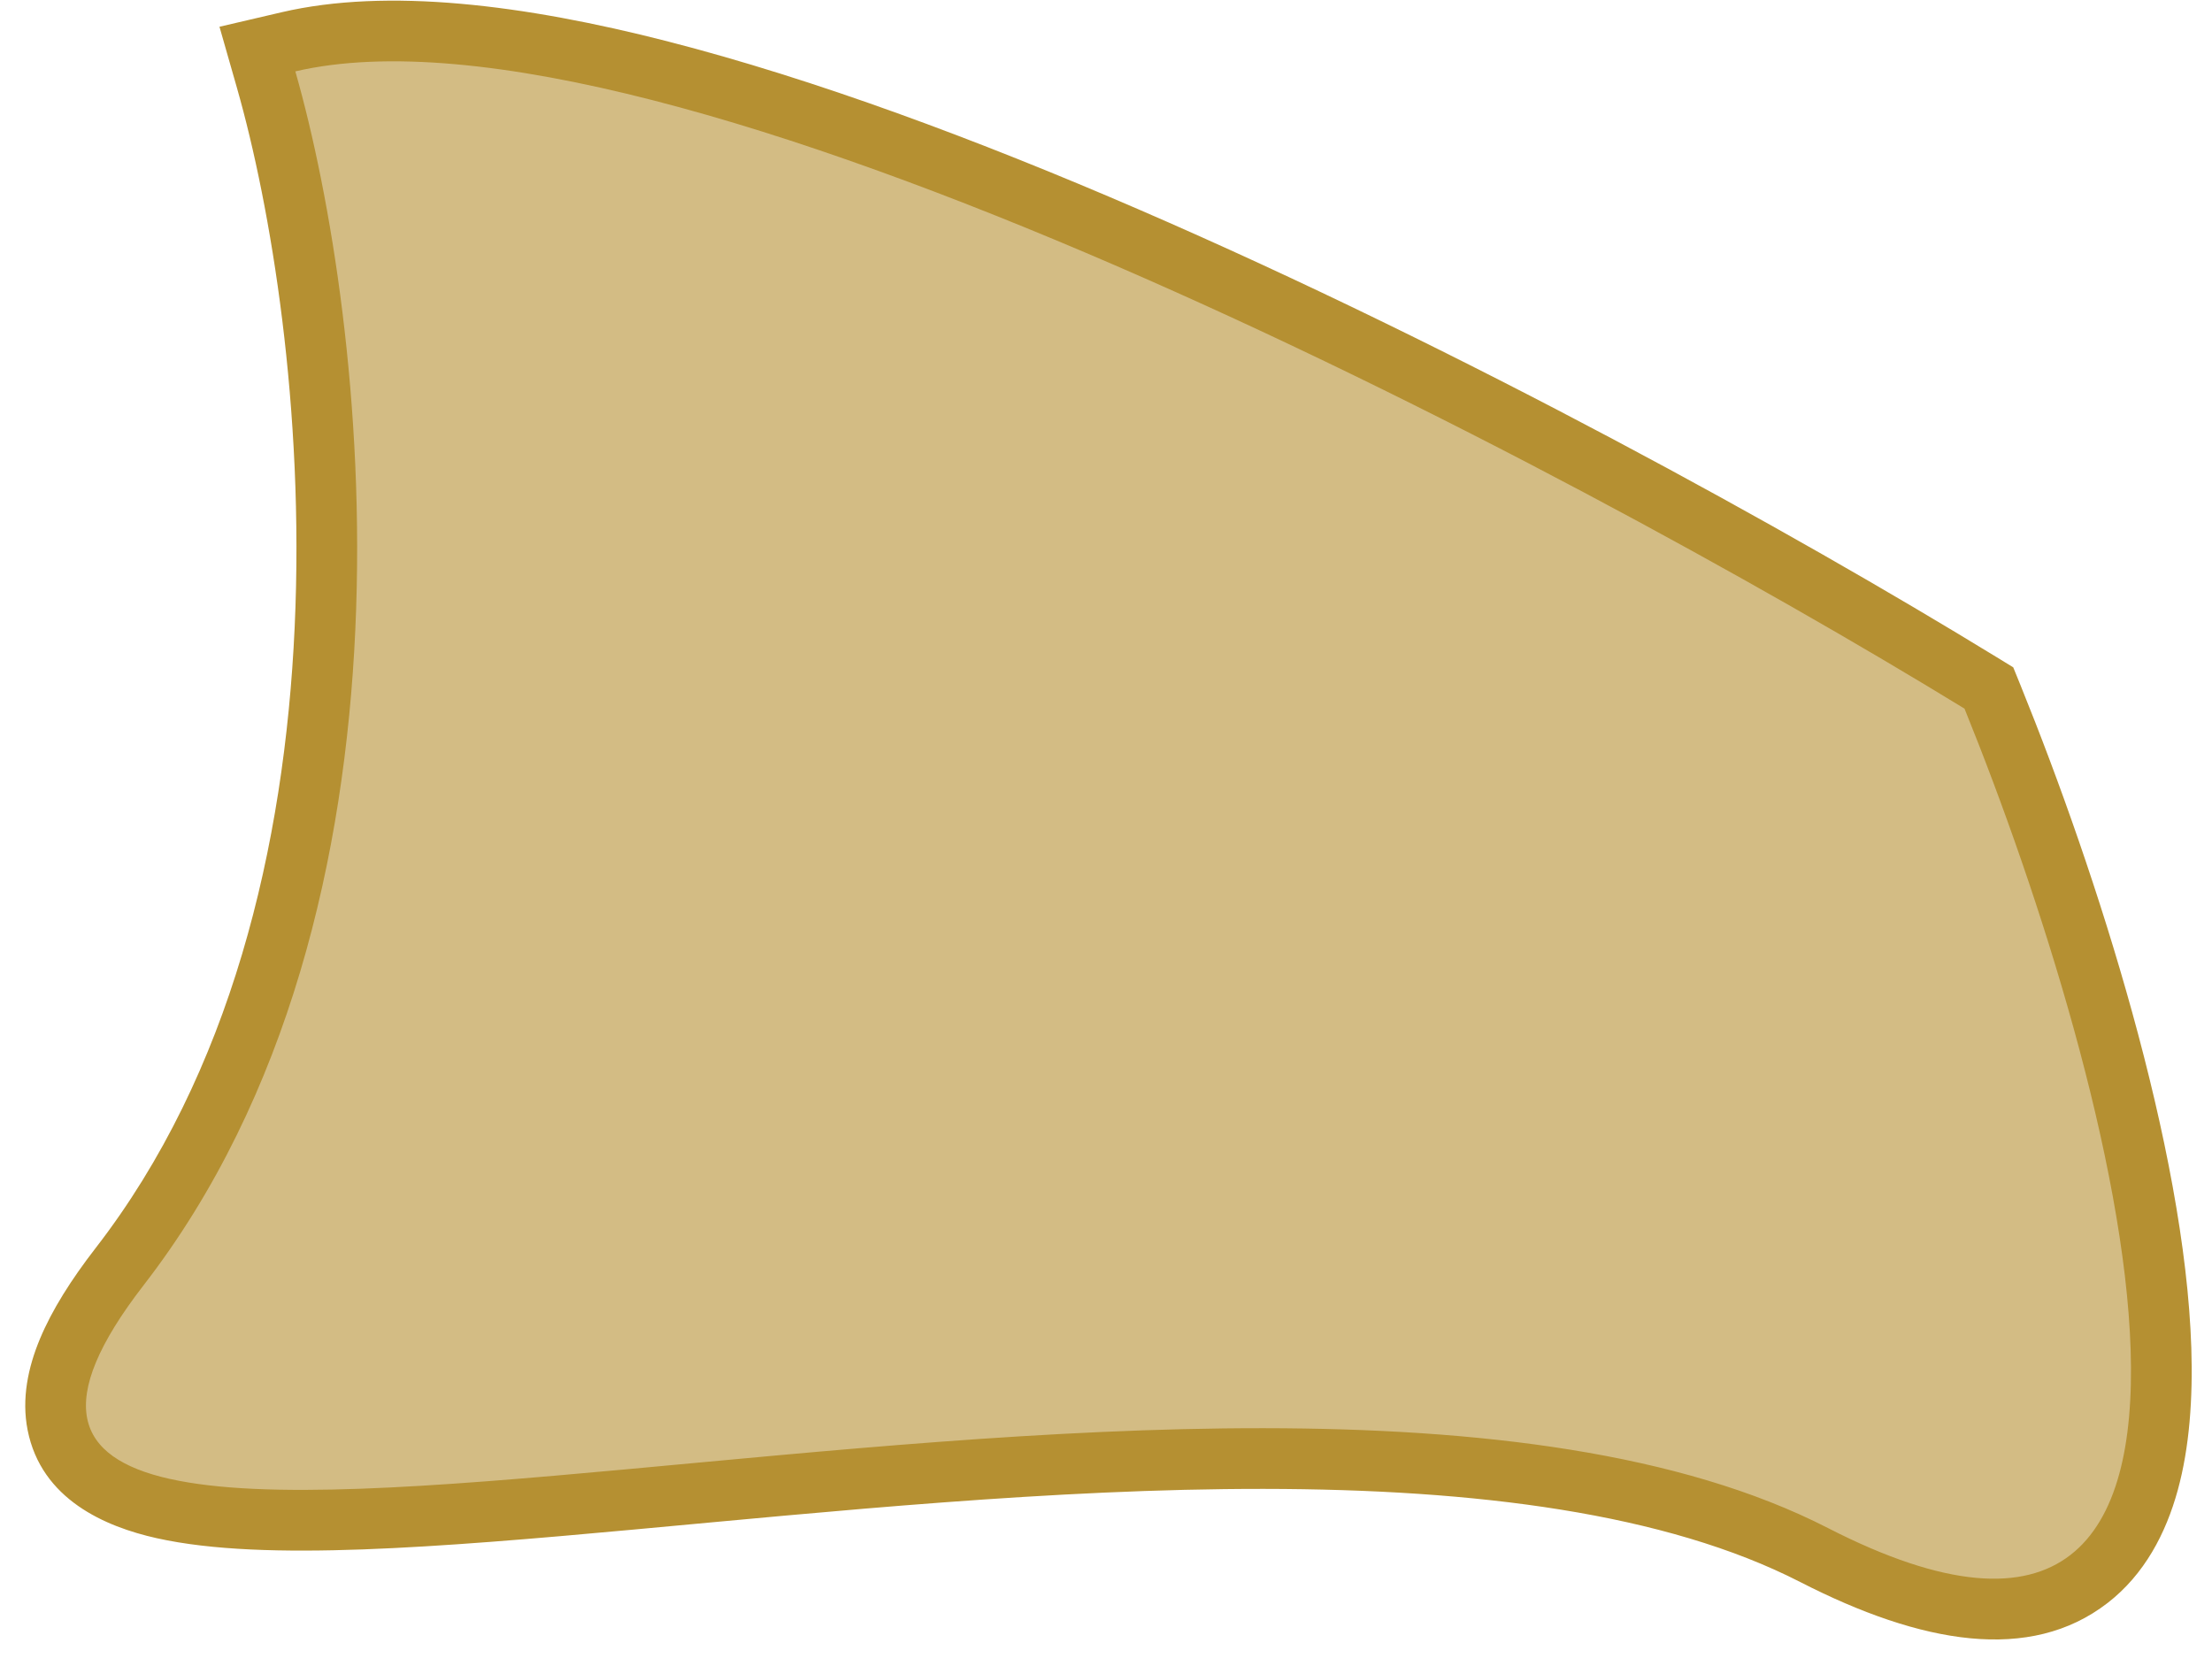
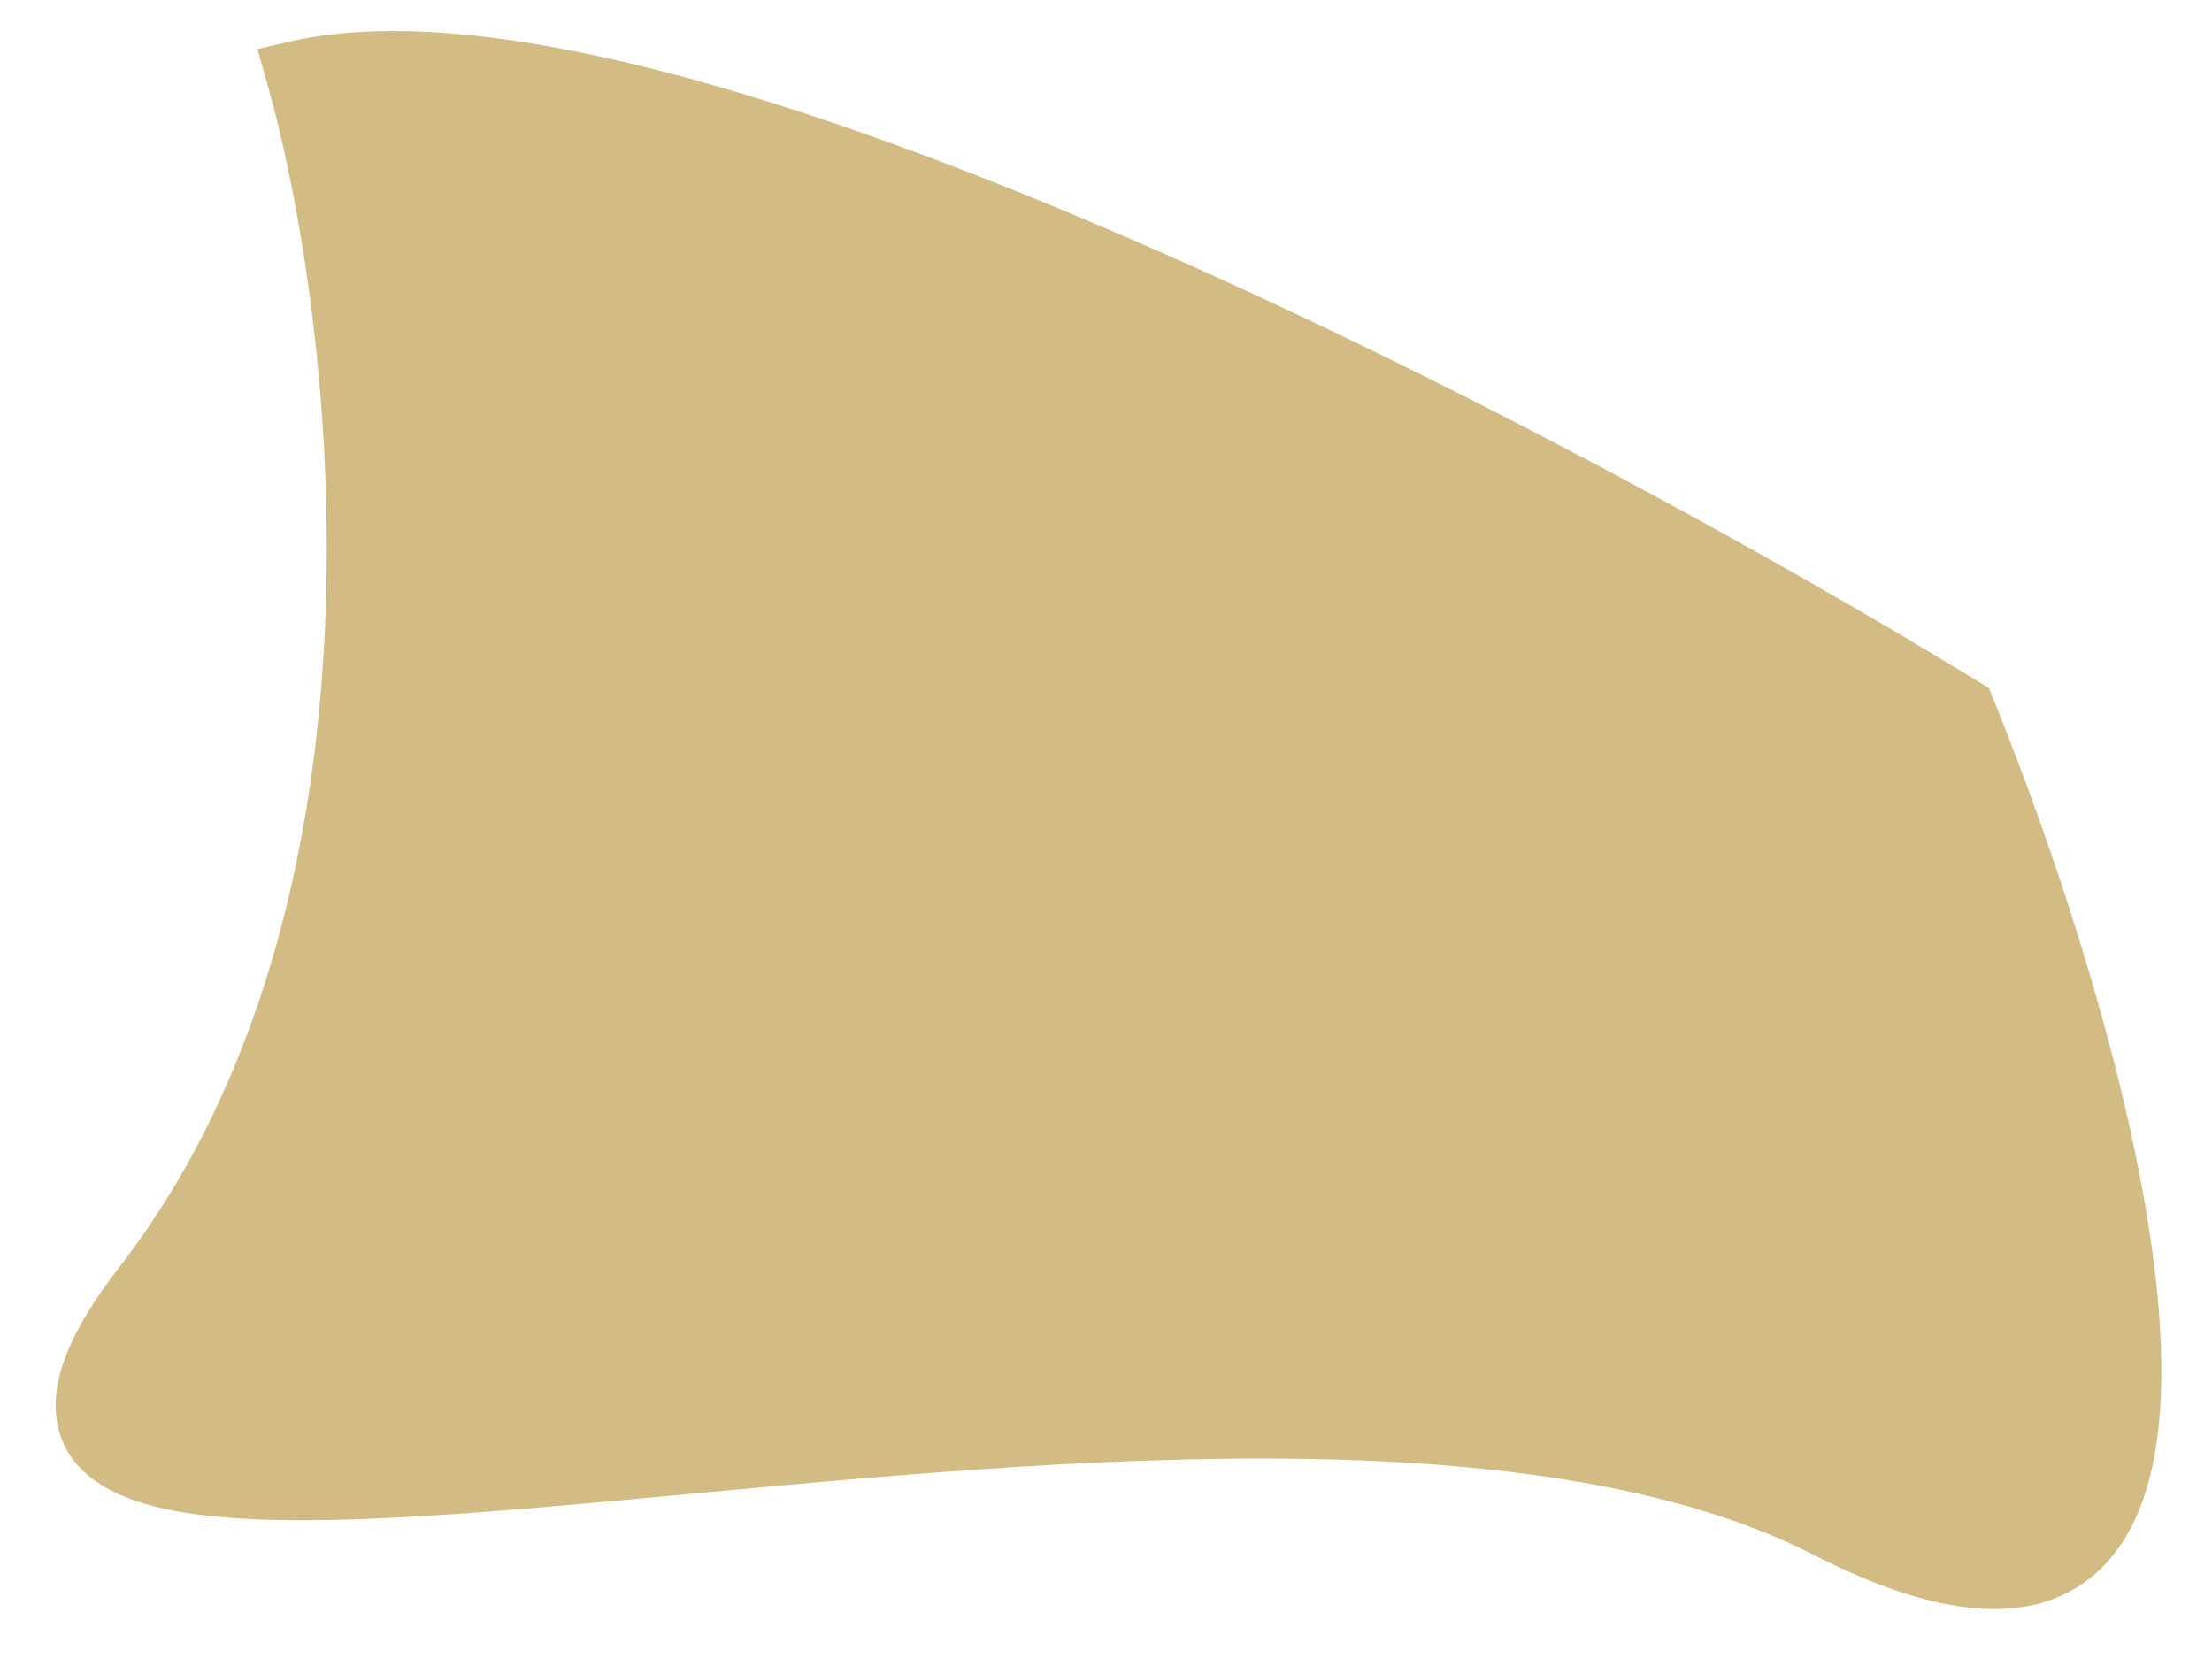
<svg xmlns="http://www.w3.org/2000/svg" width="77" height="58" viewBox="0 0 77 58" fill="none">
  <path d="M10.041 1.456C13.467 0.657 18.01 1.19 22.99 2.467C28.005 3.753 33.607 5.832 39.224 8.263C50.461 13.125 61.862 19.436 68.936 23.769L69.233 23.95L69.364 24.273C72.014 30.808 75.007 40.197 75.224 46.952C75.279 48.652 75.161 50.239 74.789 51.597C74.416 52.955 73.769 54.155 72.715 54.97C70.553 56.64 67.321 56.273 63.148 54.133C58.231 51.611 51.41 50.783 43.995 50.774C36.603 50.766 28.787 51.569 21.932 52.198C18.517 52.512 15.333 52.783 12.586 52.882C9.857 52.98 7.471 52.914 5.685 52.516C3.964 52.132 2.343 51.325 1.998 49.577C1.837 48.76 2 47.892 2.367 47.012C2.736 46.128 3.34 45.159 4.164 44.095C9.05 37.783 10.957 29.62 11.312 21.888C11.668 14.163 10.469 6.988 9.265 2.775L8.961 1.708L10.041 1.456Z" fill="#B59032" fill-opacity="0.6" />
-   <path d="M10.041 1.456L10.281 2.485L10.281 2.485L10.041 1.456ZM22.99 2.467L23.252 1.444L23.252 1.443L22.99 2.467ZM39.224 8.263L39.644 7.293L39.644 7.293L39.224 8.263ZM68.936 23.769L68.385 24.669L68.385 24.67L68.936 23.769ZM69.233 23.95L70.212 23.553L70.081 23.231L69.784 23.049L69.233 23.95ZM69.364 24.273L70.343 23.876L70.343 23.875L69.364 24.273ZM75.224 46.952L76.28 46.918V46.918L75.224 46.952ZM74.789 51.597L75.808 51.876V51.876L74.789 51.597ZM72.715 54.97L73.36 55.806L73.361 55.806L72.715 54.97ZM63.148 54.133L63.63 53.193L63.63 53.193L63.148 54.133ZM43.995 50.774L43.996 49.718H43.996L43.995 50.774ZM21.932 52.198L22.029 53.25L21.932 52.198ZM12.586 52.882L12.624 53.938H12.624L12.586 52.882ZM5.685 52.516L5.455 53.547L5.455 53.547L5.685 52.516ZM1.998 49.577L0.961 49.782L0.961 49.782L1.998 49.577ZM2.367 47.012L1.392 46.605L1.392 46.605L2.367 47.012ZM4.164 44.095L3.328 43.448L3.328 43.448L4.164 44.095ZM11.312 21.888L12.368 21.936L12.368 21.936L11.312 21.888ZM9.265 2.775L8.25 3.065L8.25 3.066L9.265 2.775ZM8.961 1.708L8.721 0.679L7.64 0.931L7.945 1.998L8.961 1.708ZM10.041 1.456L10.281 2.485C13.45 1.745 17.787 2.223 22.728 3.49L22.99 2.467L23.252 1.443C18.233 0.156 13.484 -0.432 9.801 0.427L10.041 1.456ZM22.99 2.467L22.727 3.49C27.668 4.757 33.215 6.814 38.805 9.232L39.224 8.263L39.644 7.293C33.999 4.851 28.341 2.749 23.252 1.444L22.99 2.467ZM39.224 8.263L38.805 9.232C49.985 14.07 61.342 20.356 68.385 24.669L68.936 23.769L69.488 22.868C62.383 18.516 50.937 12.179 39.644 7.293L39.224 8.263ZM68.936 23.769L68.385 24.67L68.682 24.851L69.233 23.95L69.784 23.049L69.488 22.867L68.936 23.769ZM69.233 23.95L68.254 24.348L68.385 24.67L69.364 24.273L70.343 23.875L70.212 23.553L69.233 23.95ZM69.364 24.273L68.385 24.669C71.026 31.184 73.957 40.428 74.168 46.986L75.224 46.952L76.28 46.918C76.056 39.967 73.001 30.433 70.343 23.876L69.364 24.273ZM75.224 46.952L74.168 46.986C74.221 48.626 74.104 50.098 73.77 51.317L74.789 51.597L75.808 51.876C76.218 50.38 76.337 48.679 76.28 46.918L75.224 46.952ZM74.789 51.597L73.77 51.317C73.436 52.537 72.884 53.504 72.069 54.134L72.715 54.97L73.361 55.806C74.654 54.806 75.397 53.373 75.808 51.876L74.789 51.597ZM72.715 54.97L72.069 54.134C70.439 55.392 67.753 55.307 63.63 53.193L63.148 54.133L62.666 55.073C66.889 57.238 70.667 57.887 73.36 55.806L72.715 54.97ZM63.148 54.133L63.63 53.193C58.48 50.552 51.448 49.726 43.996 49.718L43.995 50.774L43.994 51.831C51.373 51.839 57.981 52.671 62.666 55.073L63.148 54.133ZM43.995 50.774L43.996 49.718C36.543 49.71 28.669 50.519 21.836 51.146L21.932 52.198L22.029 53.25C28.905 52.619 36.663 51.823 43.994 51.831L43.995 50.774ZM21.932 52.198L21.836 51.146C18.419 51.46 15.262 51.728 12.548 51.826L12.586 52.882L12.624 53.938C15.404 53.837 18.615 53.564 22.029 53.25L21.932 52.198ZM12.586 52.882L12.548 51.826C9.834 51.924 7.562 51.852 5.915 51.484L5.685 52.516L5.455 53.547C7.381 53.976 9.88 54.037 12.624 53.938L12.586 52.882ZM5.685 52.516L5.915 51.485C4.262 51.116 3.247 50.451 3.034 49.373L1.998 49.577L0.961 49.782C1.438 52.199 3.666 53.148 5.455 53.547L5.685 52.516ZM1.998 49.577L3.034 49.373C2.927 48.831 3.022 48.185 3.342 47.419L2.367 47.012L1.392 46.605C0.977 47.599 0.746 48.689 0.961 49.782L1.998 49.577ZM2.367 47.012L3.342 47.419C3.662 46.652 4.207 45.765 4.999 44.741L4.164 44.095L3.328 43.448C2.473 44.553 1.809 45.605 1.392 46.605L2.367 47.012ZM4.164 44.095L4.999 44.741C10.07 38.192 12.007 29.785 12.368 21.936L11.312 21.888L10.257 21.839C9.907 29.456 8.031 37.374 3.328 43.448L4.164 44.095ZM11.312 21.888L12.368 21.936C12.729 14.088 11.514 6.799 10.281 2.485L9.265 2.775L8.25 3.066C9.425 7.178 10.607 14.238 10.257 21.839L11.312 21.888ZM9.265 2.775L10.281 2.485L9.977 1.418L8.961 1.708L7.945 1.998L8.25 3.065L9.265 2.775ZM8.961 1.708L9.201 2.737L10.281 2.485L10.041 1.456L9.801 0.427L8.721 0.679L8.961 1.708Z" fill="#B59032" />
</svg>